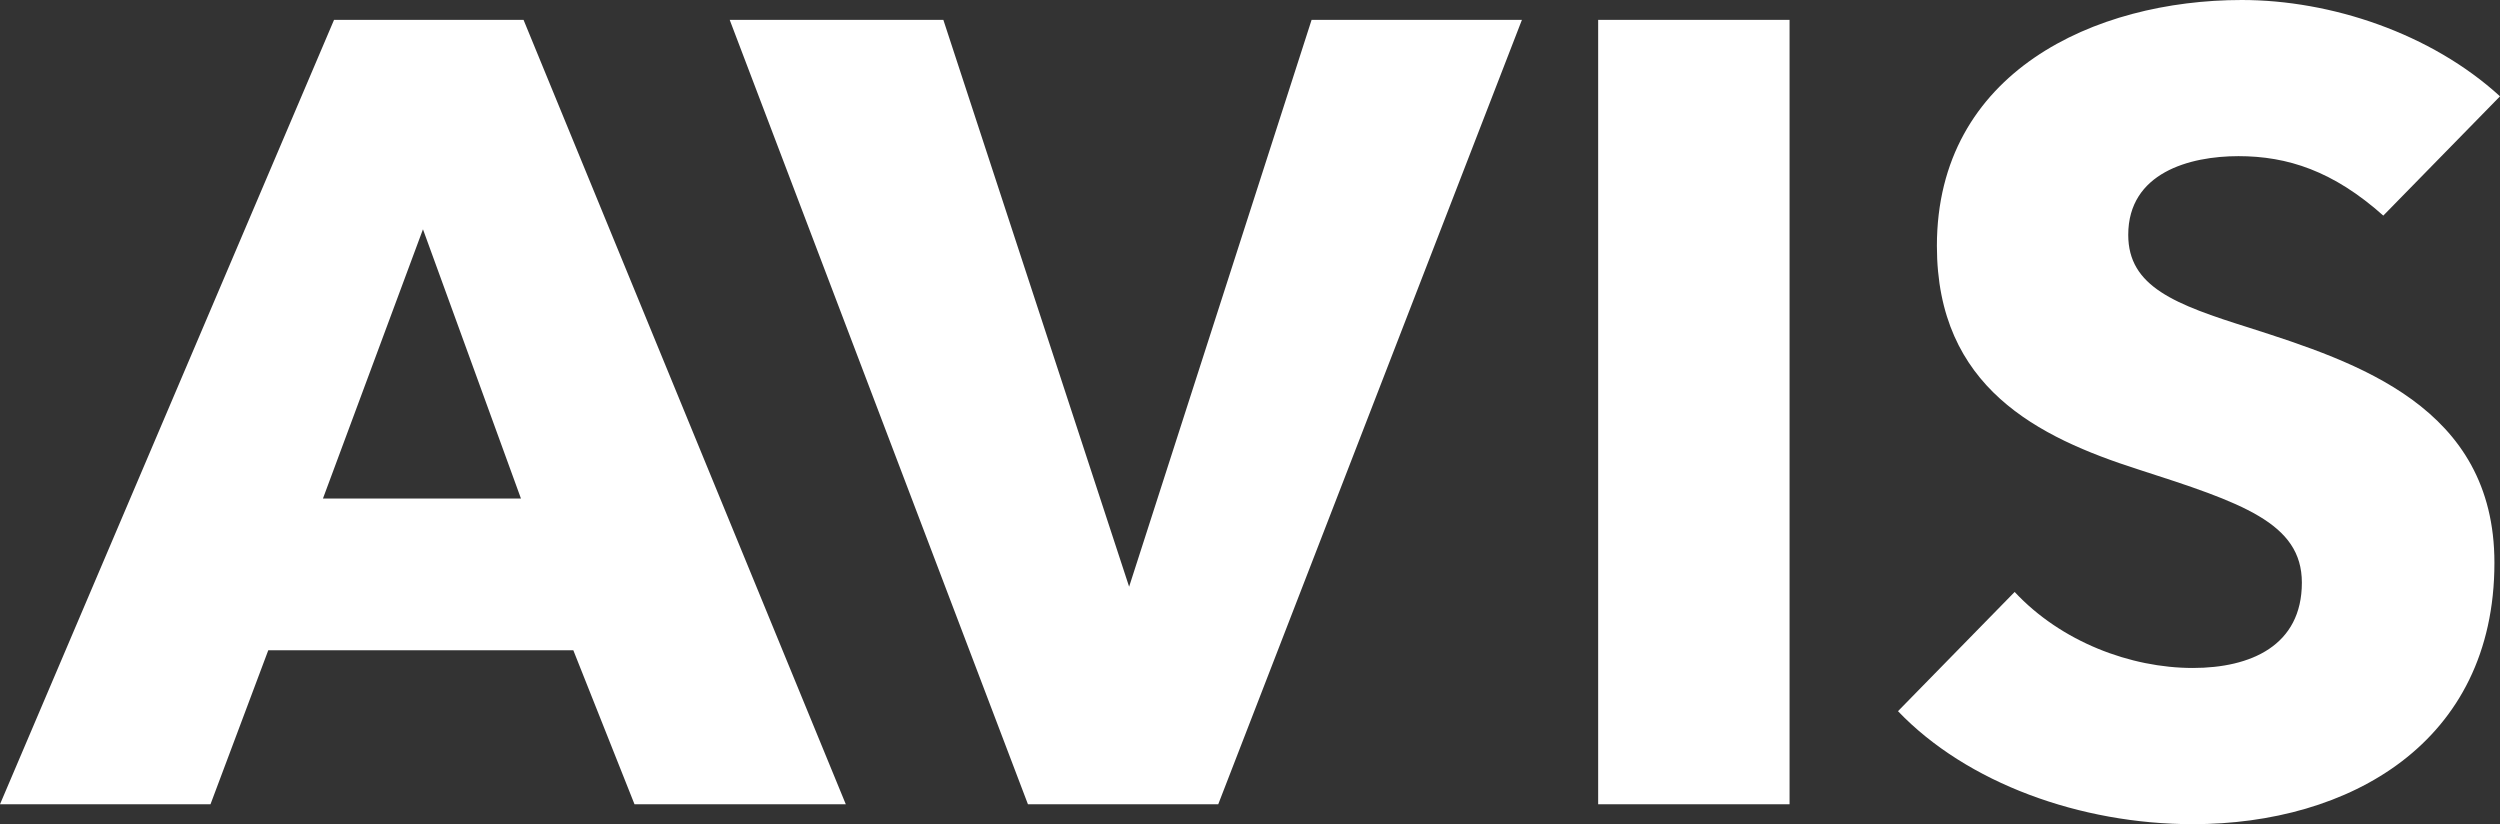
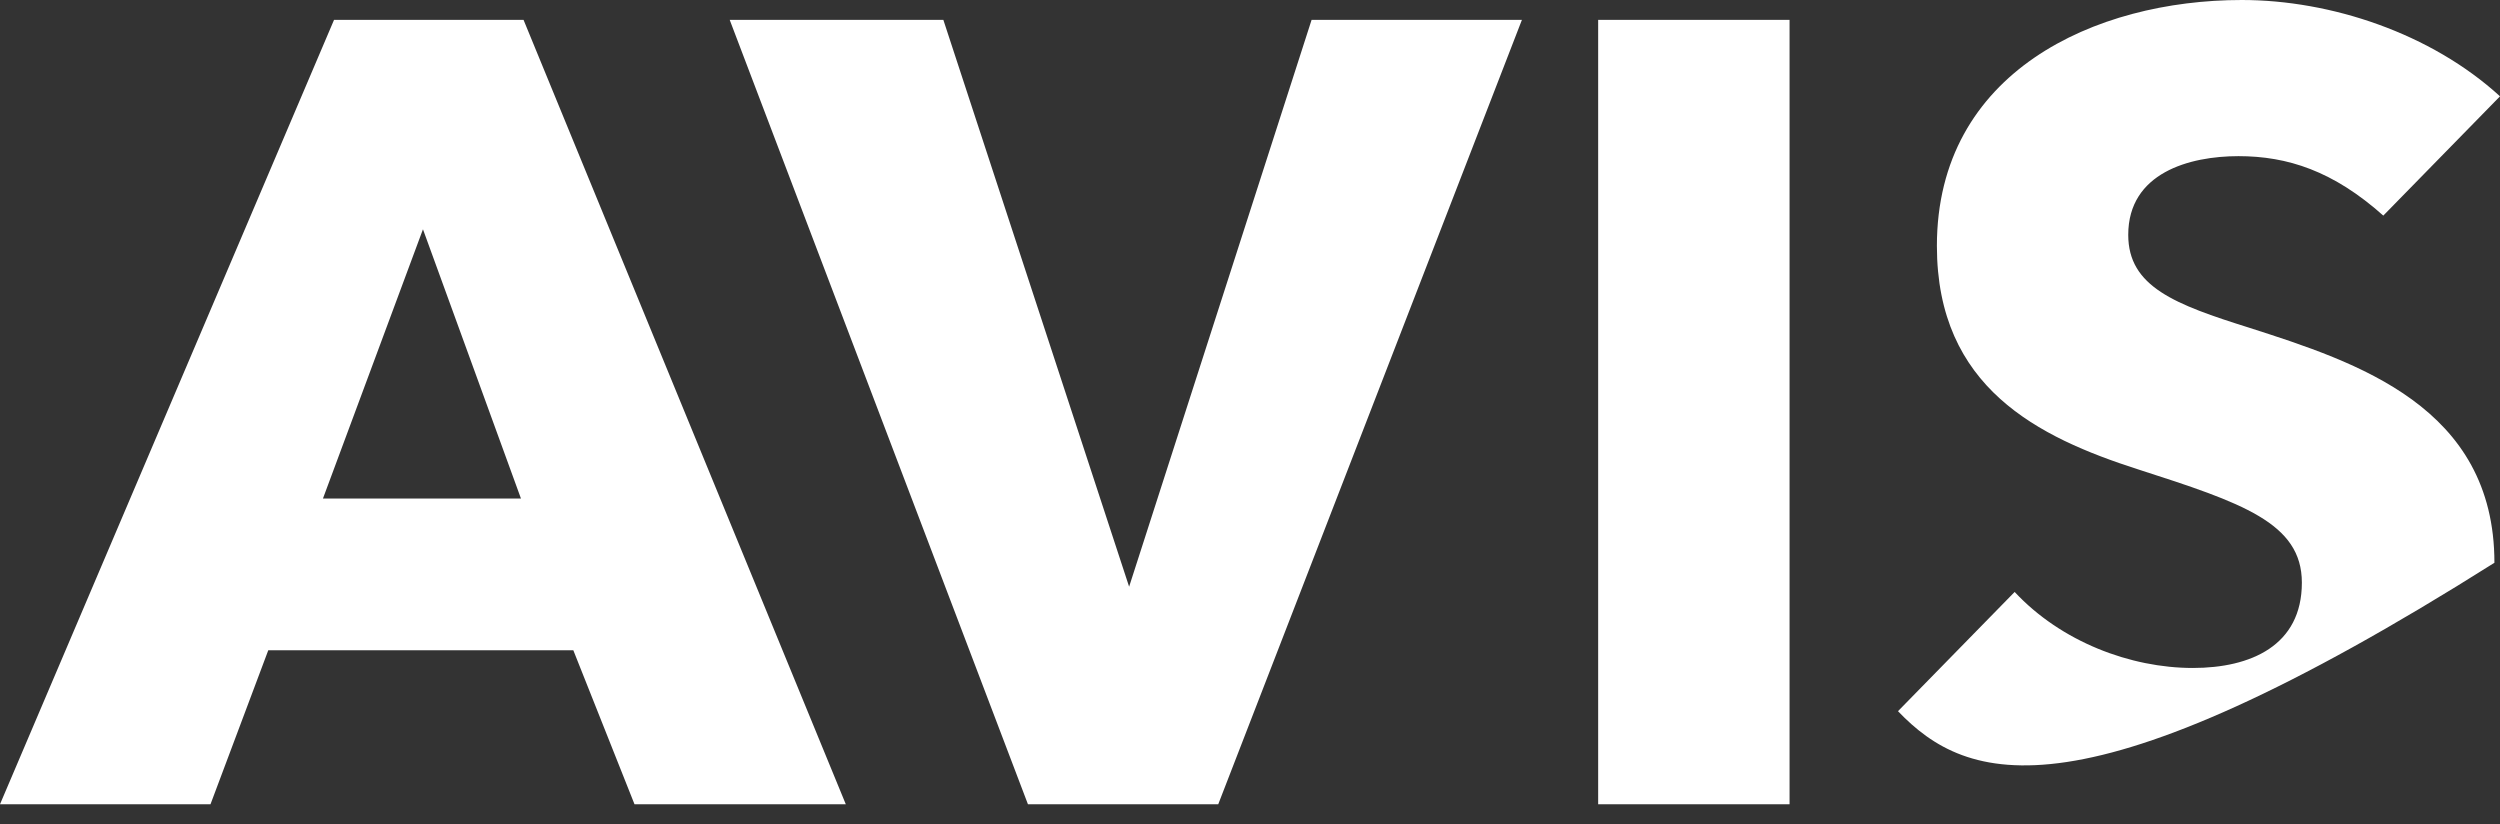
<svg xmlns="http://www.w3.org/2000/svg" width="91" height="30" viewBox="0 0 91 30" fill="none">
  <rect x="0" y="0" width="91" height="30" fill="#333333" stroke="none" />
-   <path d="M86.752 7.848C84.929 6.221 83.263 5.684 81.48 5.684C79.699 5.684 77.468 6.29 77.468 8.549C77.468 10.44 79.172 11.082 81.886 11.934C85.774 13.184 90.797 14.799 90.797 20.485C90.797 27.056 85.49 30 79.82 30C75.729 30 71.596 28.508 69.087 25.887L73.333 21.547C75.024 23.36 77.55 24.314 79.82 24.314C81.924 24.314 83.788 23.504 83.788 21.208C83.788 19.03 81.599 18.301 77.832 17.087C74.189 15.918 70.503 14.107 70.503 8.951C70.505 2.621 76.256 0 81.601 0C84.843 0 88.489 1.21 91 3.506L86.752 7.848ZM18.963 18.147H11.755L15.396 8.346L18.963 18.147ZM30.787 29.275L19.057 0.723H12.159L0 29.275H7.662L9.765 23.67H20.869L23.096 29.275H30.787ZM55.398 0.723H47.742L41.1 21.356L34.338 0.723H26.561L37.417 29.275H44.344L55.398 0.723ZM58.173 29.275H65.14V0.723H58.173V29.275Z" fill="white" />
+   <path d="M86.752 7.848C84.929 6.221 83.263 5.684 81.48 5.684C79.699 5.684 77.468 6.29 77.468 8.549C77.468 10.44 79.172 11.082 81.886 11.934C85.774 13.184 90.797 14.799 90.797 20.485C75.729 30 71.596 28.508 69.087 25.887L73.333 21.547C75.024 23.36 77.55 24.314 79.82 24.314C81.924 24.314 83.788 23.504 83.788 21.208C83.788 19.03 81.599 18.301 77.832 17.087C74.189 15.918 70.503 14.107 70.503 8.951C70.505 2.621 76.256 0 81.601 0C84.843 0 88.489 1.21 91 3.506L86.752 7.848ZM18.963 18.147H11.755L15.396 8.346L18.963 18.147ZM30.787 29.275L19.057 0.723H12.159L0 29.275H7.662L9.765 23.67H20.869L23.096 29.275H30.787ZM55.398 0.723H47.742L41.1 21.356L34.338 0.723H26.561L37.417 29.275H44.344L55.398 0.723ZM58.173 29.275H65.14V0.723H58.173V29.275Z" fill="white" />
</svg>